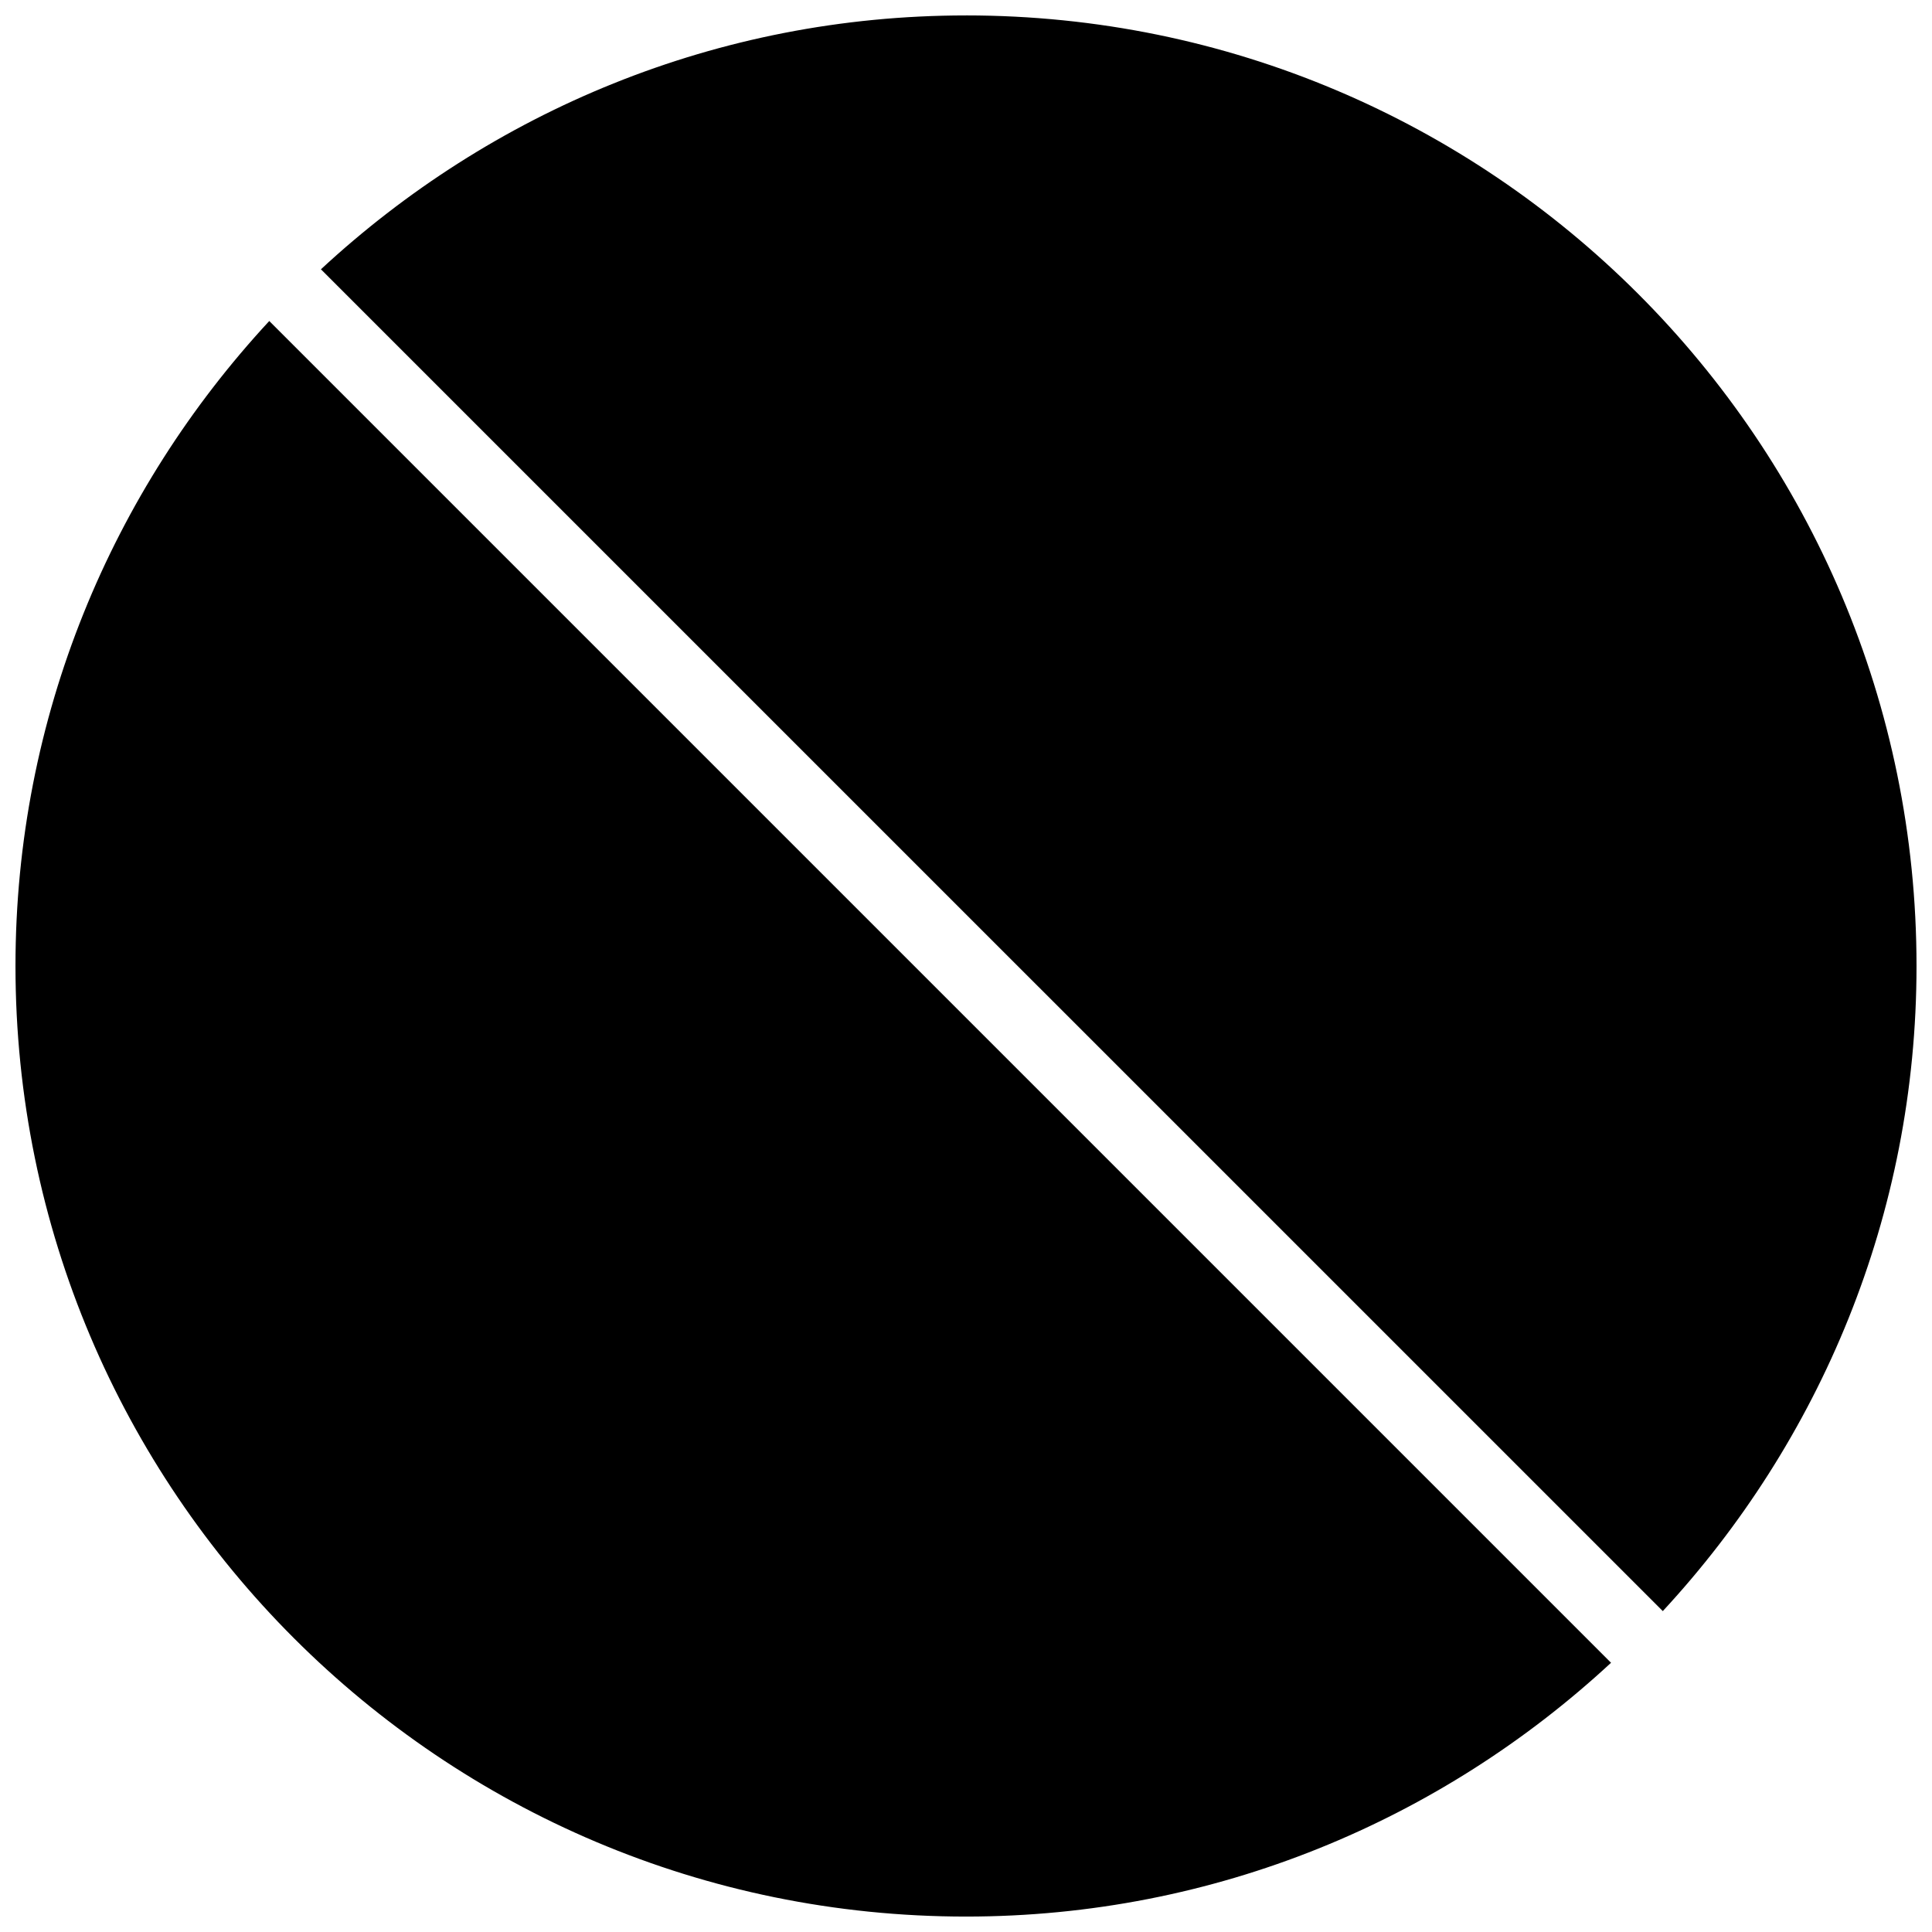
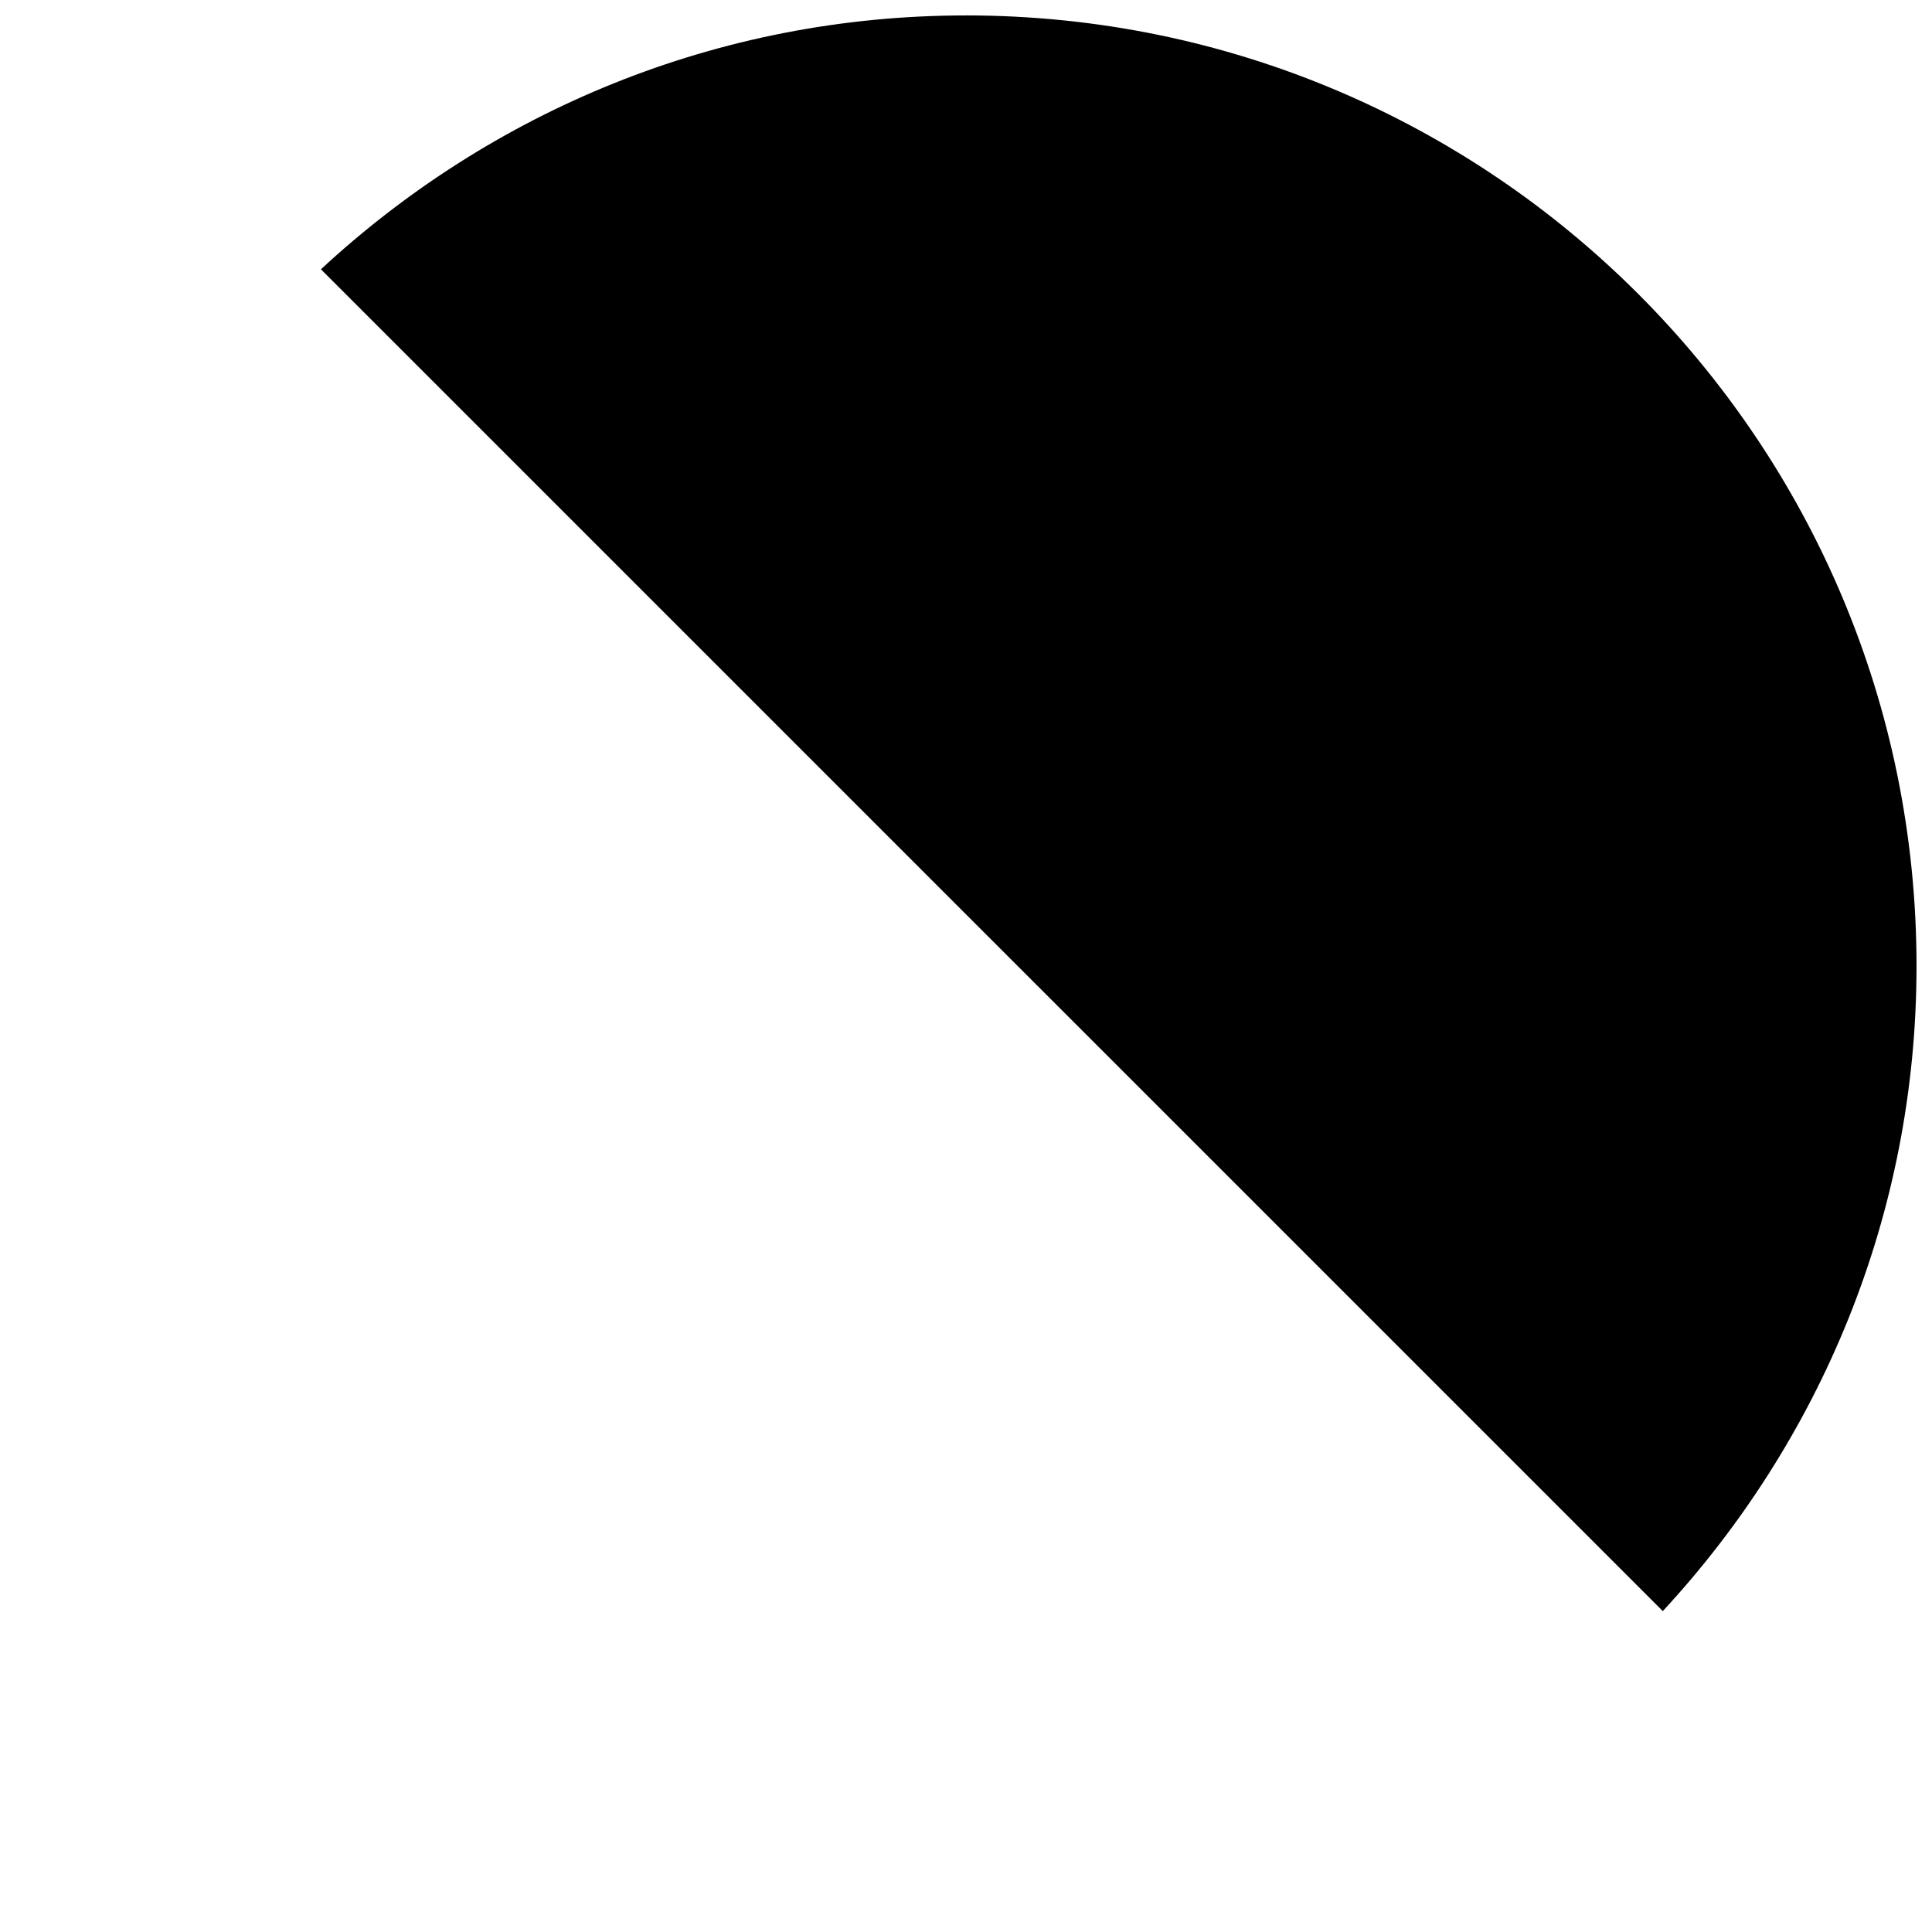
<svg xmlns="http://www.w3.org/2000/svg" width="800px" height="800px" version="1.1" viewBox="144 144 512 512">
  <defs>
    <clipPath id="b">
-       <path d="m148.09 229h422.91v422.9h-422.91z" />
-     </clipPath>
+       </clipPath>
    <clipPath id="a">
      <path d="m229 148.09h422.9v422.91h-422.9z" />
    </clipPath>
  </defs>
  <g>
    <g clip-path="url(#b)">
      <path d="m570.93 584.64-355.57-355.57c-41.621 44.918-67.258 104.85-67.258 170.93 0 139.13 112.78 251.91 251.91 251.91 66.055-0.004 125.99-25.621 170.93-67.262z" />
    </g>
    <g clip-path="url(#a)">
      <path d="m400 148.09c-66.078 0-126.03 25.637-170.95 67.277l355.61 355.59c41.602-44.938 67.238-104.89 67.238-170.96 0-139.13-112.77-251.91-251.9-251.91z" />
    </g>
  </g>
</svg>